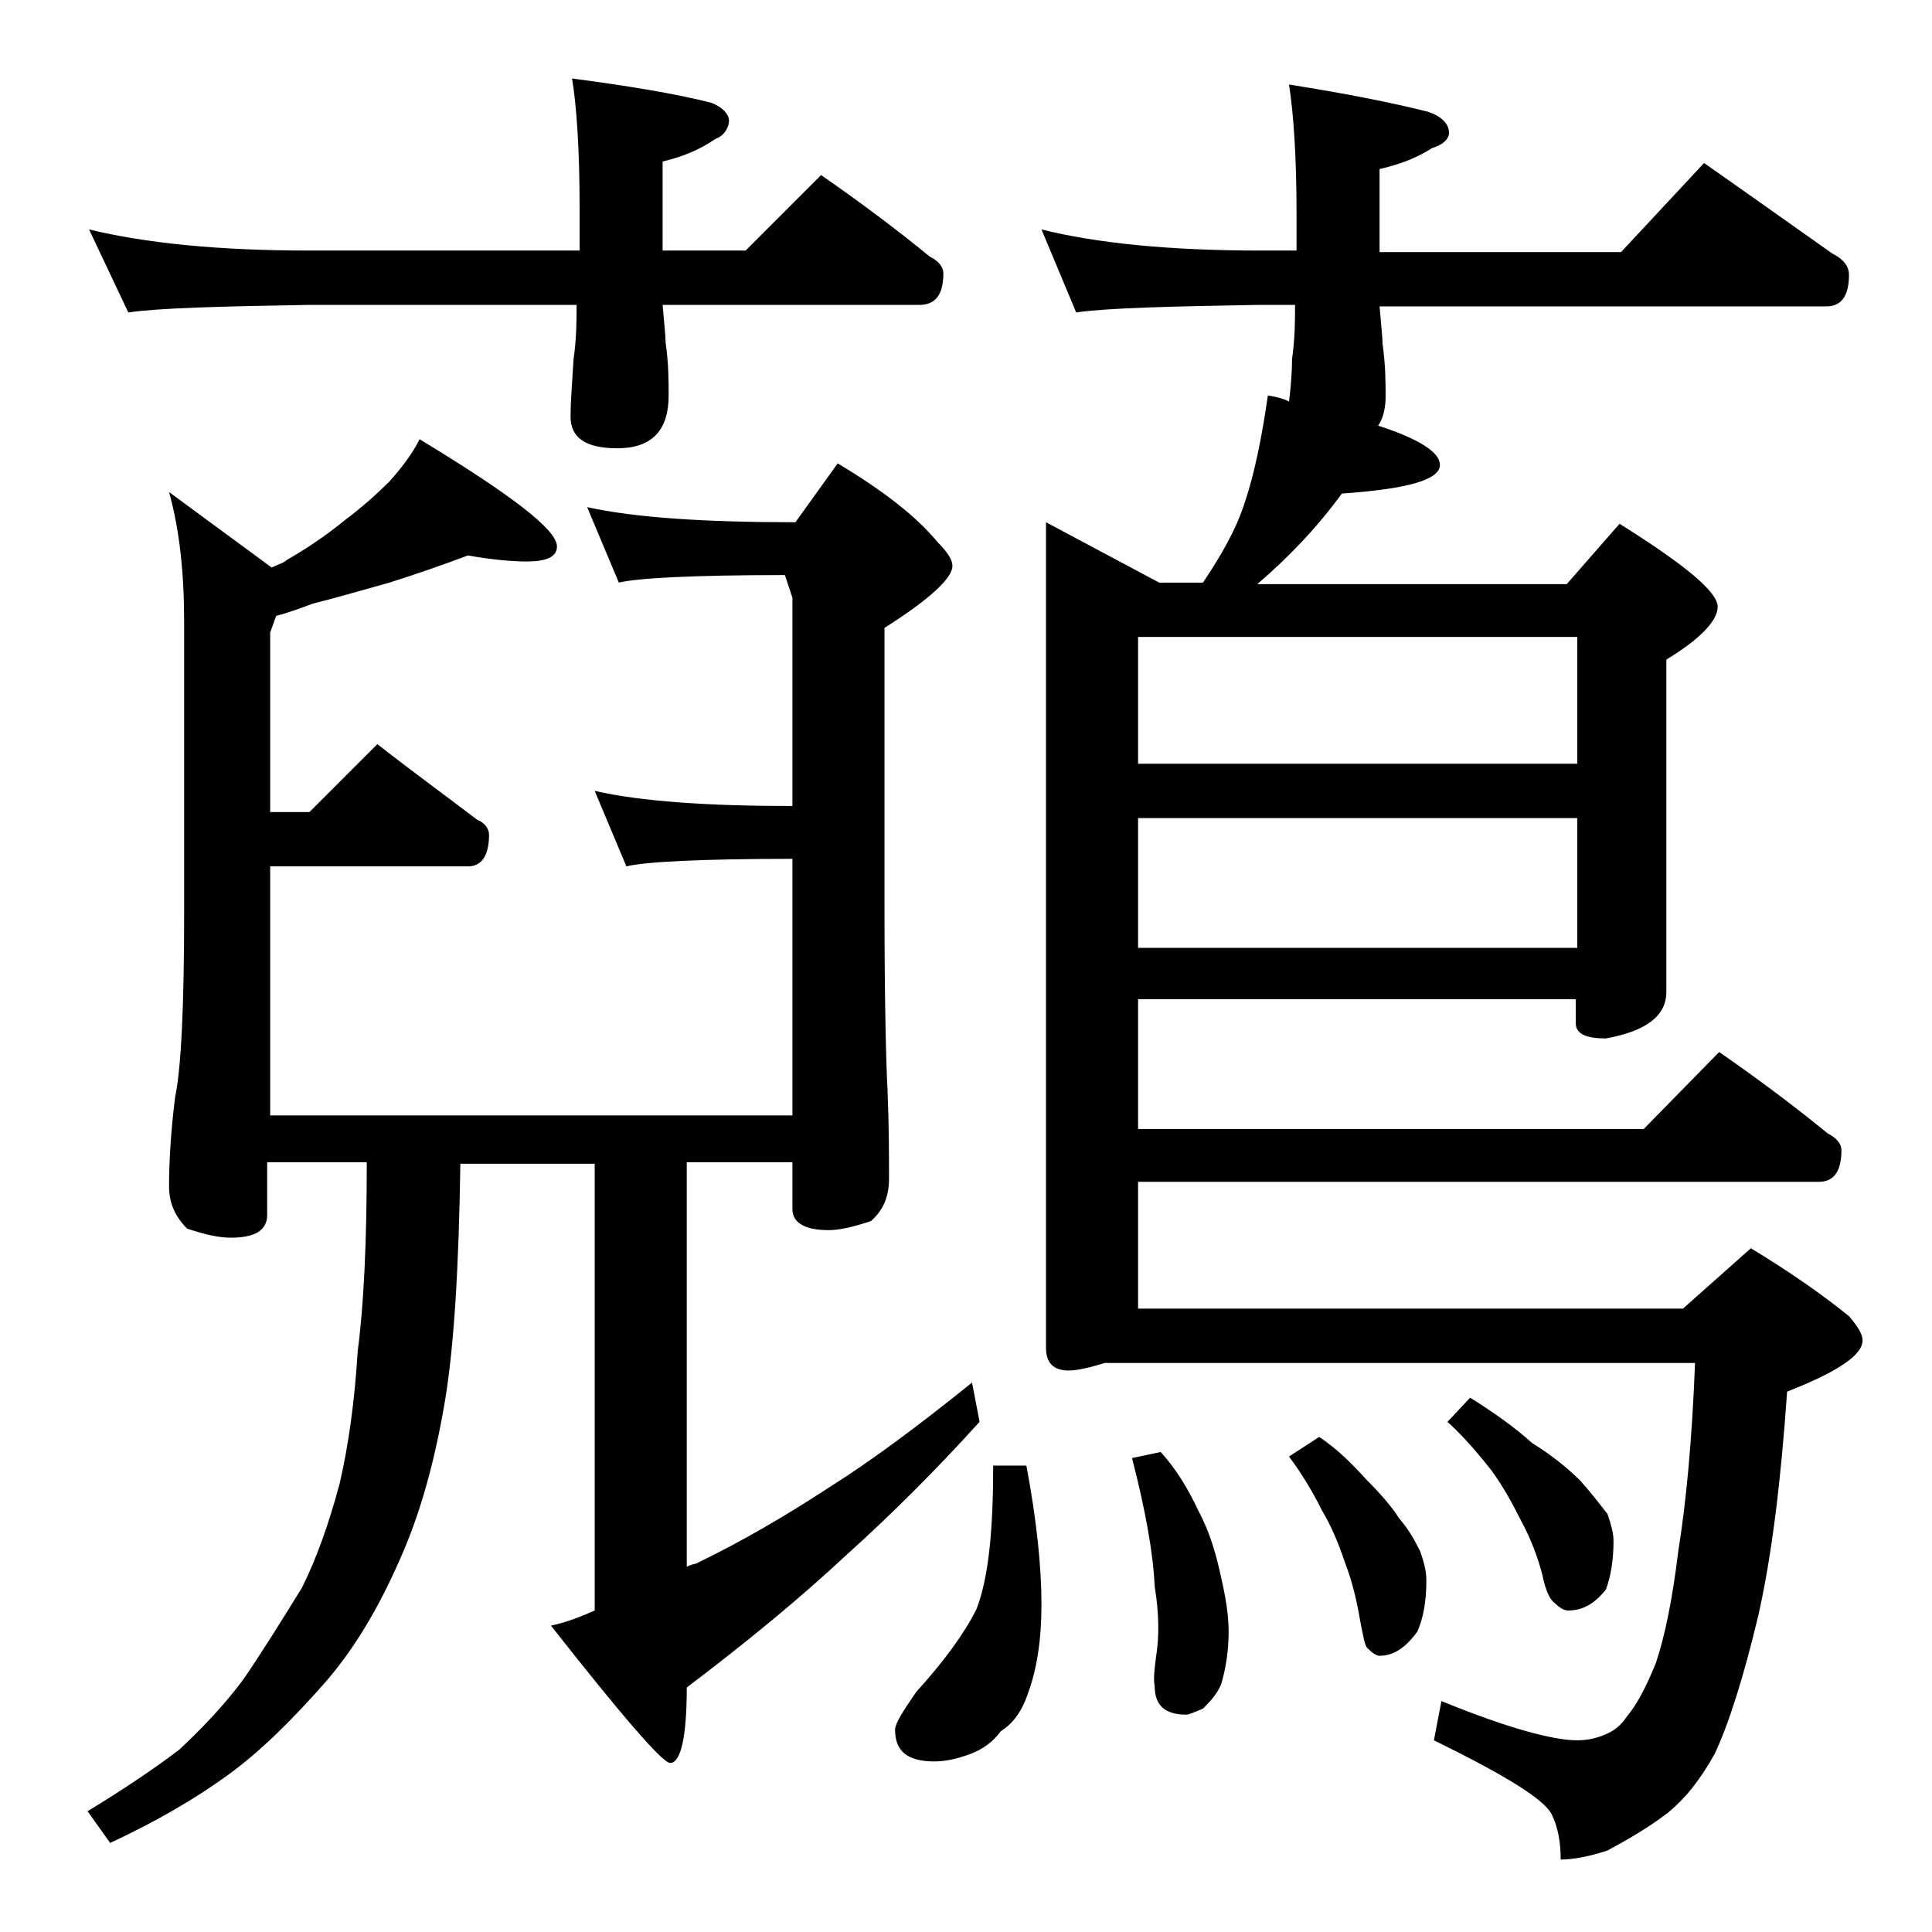
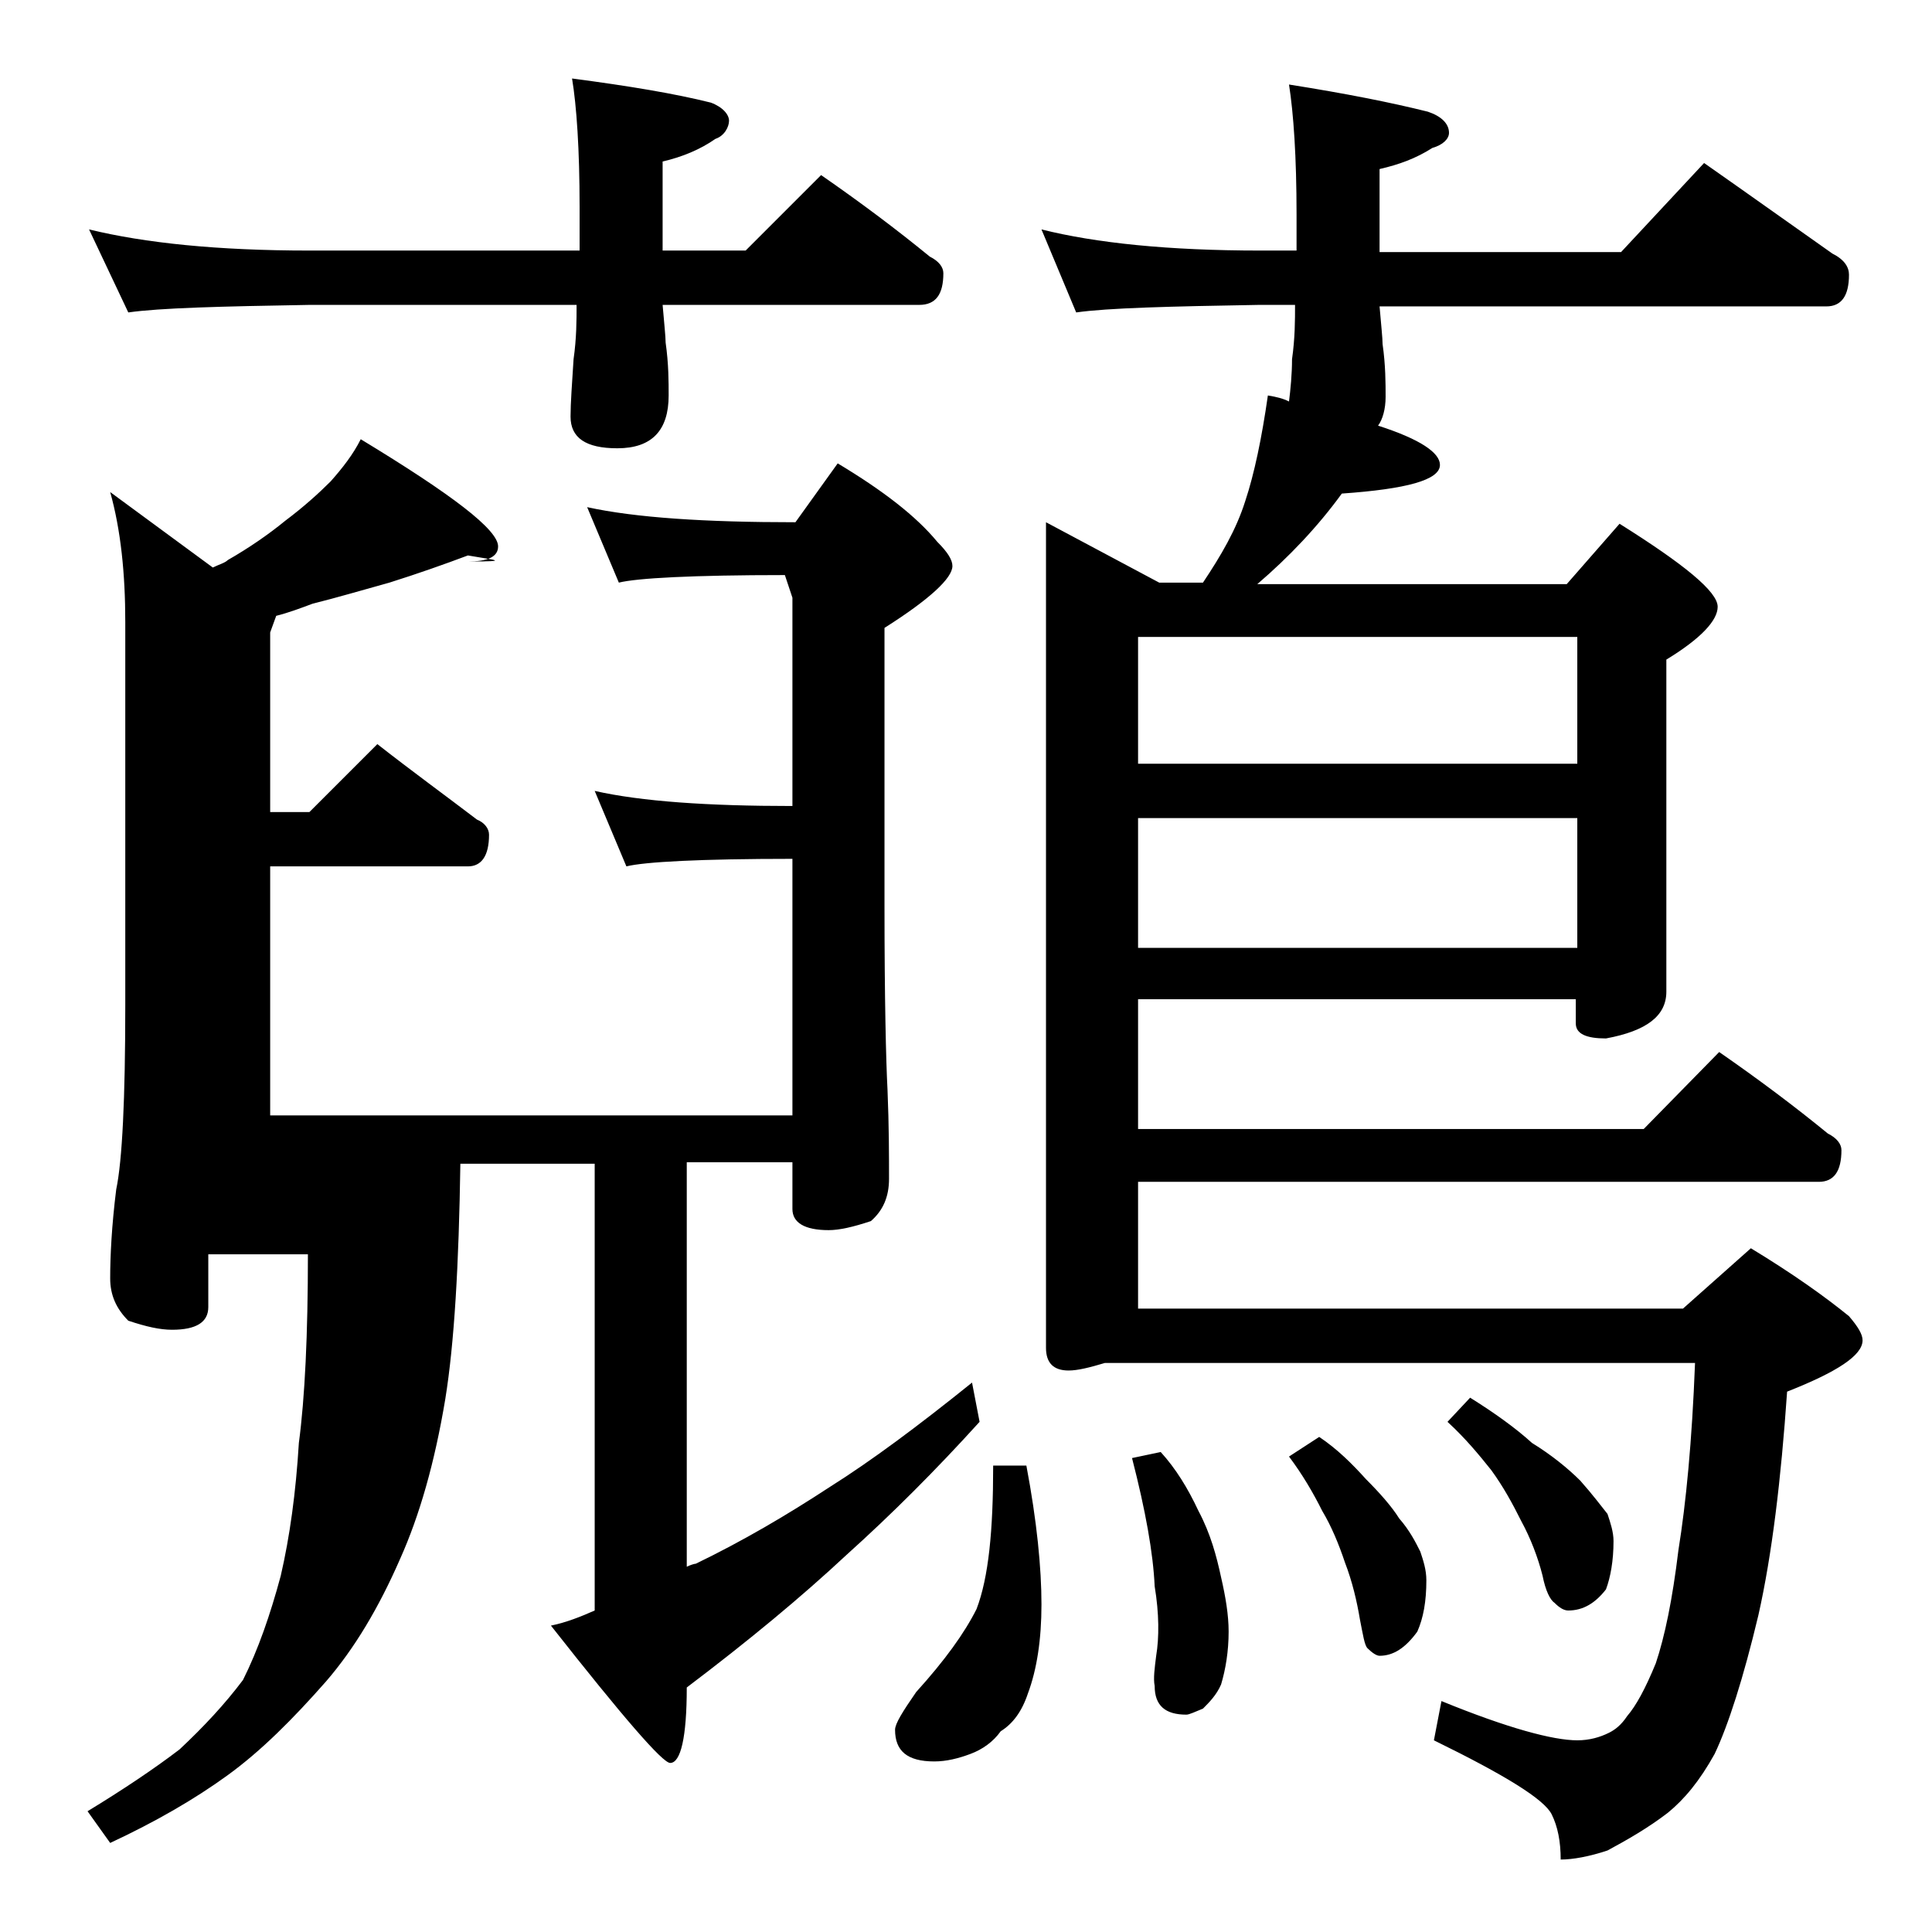
<svg xmlns="http://www.w3.org/2000/svg" version="1.1" id="Layer_1" x="0px" y="0px" viewBox="0 0 128 128" enable-background="new 0 0 128 128" xml:space="preserve">
-   <path d="M5.9,15.2c3.7,0.9,8.5,1.4,14.6,1.4h17.9v-2.9c0-3.8-0.2-6.7-0.5-8.5c3.8,0.5,6.8,1,9.2,1.6c0.8,0.3,1.2,0.8,1.2,1.2  S48,9,47.4,9.2c-1,0.7-2.2,1.2-3.5,1.5v5.9h5.5l5-5c2.6,1.8,5,3.6,7.2,5.4c0.6,0.3,0.9,0.7,0.9,1.1c0,1.4-0.5,2.1-1.6,2.1h-17  c0.1,1.2,0.2,2.1,0.2,2.5c0.2,1.4,0.2,2.6,0.2,3.5c0,2.3-1.1,3.5-3.4,3.5c-2.1,0-3.1-0.7-3.1-2.1c0-0.9,0.1-2.2,0.2-3.8  c0.2-1.4,0.2-2.6,0.2-3.6H20.5c-5.9,0.1-9.9,0.2-12,0.5L5.9,15.2z M31,36.8c-1.6,0.6-3.3,1.2-5.2,1.8c-1.8,0.5-3.5,1-5.1,1.4  c-0.8,0.3-1.6,0.6-2.4,0.8l-0.4,1.1v11.9h2.6l4.5-4.5c2.3,1.8,4.5,3.4,6.6,5c0.5,0.2,0.8,0.6,0.8,1c0,1.4-0.5,2.1-1.4,2.1H17.9v16.5  h34.6v-17c-6.1,0-9.8,0.2-11,0.5l-2.1-5c3.1,0.7,7.5,1,13.1,1V39.6L52,38.1c-6.1,0-9.8,0.2-11,0.5l-2.1-5c3.2,0.7,7.8,1,13.8,1  l2.8-3.9c3,1.8,5.2,3.5,6.6,5.2c0.7,0.7,1,1.2,1,1.6c0,0.8-1.5,2.2-4.5,4.1v18.4c0,6.2,0.1,10.3,0.2,12.2c0.1,2.4,0.1,4.4,0.1,5.9  c0,1.2-0.4,2.1-1.2,2.8c-1.2,0.4-2.1,0.6-2.8,0.6c-1.6,0-2.4-0.5-2.4-1.4v-3.1h-7v26.8c0.2-0.1,0.5-0.2,0.6-0.2  c3.1-1.5,6-3.2,8.9-5.1c2.7-1.7,5.8-4,9.4-6.9l0.5,2.6c-2.9,3.2-5.8,6.1-8.8,8.8c-3,2.8-6.5,5.7-10.6,8.8c0,3.3-0.4,5-1.1,5  c-0.5,0-3.1-3-7.9-9.1c1-0.2,2-0.6,2.9-1V77.1h-8.9c-0.1,6.7-0.4,11.9-1,15.6c-0.7,4.2-1.7,7.7-3,10.6c-1.4,3.2-3,5.9-4.9,8.1  c-2.2,2.5-4.3,4.6-6.5,6.2c-2.2,1.6-4.8,3.1-7.8,4.5l-1.5-2.1c2.3-1.4,4.4-2.8,6.1-4.1c1.6-1.5,3-3,4.2-4.6c1.3-1.9,2.6-4,3.9-6.1  c1-2,1.8-4.3,2.5-6.9c0.6-2.6,1-5.5,1.2-8.8c0.4-3,0.6-7.2,0.6-12.5h-6.6v3.5c0,1-0.8,1.5-2.4,1.5c-0.8,0-1.7-0.2-2.9-0.6  c-0.8-0.8-1.2-1.7-1.2-2.8c0-1.5,0.1-3.5,0.4-5.9c0.4-1.9,0.6-6,0.6-12.2V41.2c0-3.2-0.3-6.1-1-8.6l6.8,5c0.4-0.2,0.8-0.3,1-0.5  c1.4-0.8,2.7-1.7,3.8-2.6c1.2-0.9,2.2-1.8,3-2.6c0.8-0.9,1.5-1.8,2-2.8c6.1,3.7,9.1,6,9.1,7.1c0,0.7-0.7,1-2,1  C34,37.2,32.7,37.1,31,36.8z M68,97.1c0.7,3.7,1,6.8,1,9.2c0,2.3-0.3,4.3-0.9,5.9c-0.4,1.2-1,2-1.8,2.5c-0.5,0.7-1.2,1.2-2,1.5  c-0.8,0.3-1.6,0.5-2.4,0.5c-1.8,0-2.6-0.7-2.6-2.1c0-0.4,0.5-1.2,1.4-2.5c1.9-2.1,3.2-3.9,4-5.5c0.8-2.1,1.1-5.2,1.1-9.5H68z   M69,15.2c3.6,0.9,8.4,1.4,14.5,1.4h2.4v-2.4c0-3.8-0.2-6.7-0.5-8.6c3.8,0.6,6.8,1.2,9.2,1.8C95.5,7.7,96,8.2,96,8.8  c0,0.4-0.4,0.8-1.1,1c-1.1,0.7-2.2,1.1-3.5,1.4v5.5h16l5.5-5.9c3,2.1,5.8,4.1,8.5,6c0.8,0.4,1.1,0.9,1.1,1.4c0,1.4-0.5,2.1-1.5,2.1  H91.4c0.1,1.2,0.2,2.1,0.2,2.5c0.2,1.4,0.2,2.6,0.2,3.5c0,0.8-0.2,1.5-0.5,1.9c2.8,0.9,4.1,1.8,4.1,2.6c0,1-2.2,1.6-6.5,1.9  c-1.6,2.2-3.5,4.2-5.6,6h20.5l3.5-4c4.3,2.7,6.5,4.5,6.5,5.5c0,0.9-1.1,2.1-3.4,3.5v22c0,1.6-1.3,2.6-4,3.1c-1.3,0-2-0.3-2-1v-1.6  H75.4v8.6h33.5l5-5.1c2.6,1.8,5,3.6,7.2,5.4c0.6,0.3,0.9,0.7,0.9,1.1c0,1.4-0.5,2.1-1.5,2.1H75.4v8.4h36.1l4.5-4  c2.8,1.7,4.9,3.2,6.5,4.5c0.6,0.7,0.9,1.2,0.9,1.6c0,1-1.7,2.1-5,3.4c-0.4,5.8-1,10.8-1.9,14.8c-1,4.2-2,7.3-2.9,9.2  c-1,1.8-2,3-3.1,3.9c-1.3,1-2.7,1.8-4,2.5c-1.2,0.4-2.3,0.6-3.1,0.6c0-1.2-0.2-2.2-0.6-3c-0.5-1-3.1-2.6-7.8-4.9l0.5-2.6  c4.4,1.8,7.4,2.6,9,2.6c0.8,0,1.5-0.2,2.1-0.5c0.4-0.2,0.8-0.5,1.2-1.1c0.6-0.7,1.2-1.8,1.9-3.5c0.6-1.8,1.1-4.2,1.5-7.5  c0.5-3.1,0.9-7.2,1.1-12.4H73.2c-1,0.3-1.8,0.5-2.4,0.5c-1,0-1.5-0.5-1.5-1.5V34.6l7.5,4h2.9c1.2-1.8,2.2-3.5,2.8-5.4  c0.6-1.8,1.1-4.2,1.5-7c0.6,0.1,1,0.2,1.4,0.4c0.1-0.8,0.2-1.8,0.2-2.8c0.2-1.4,0.2-2.6,0.2-3.6h-2.4c-5.9,0.1-10,0.2-12.1,0.5  L69,15.2z M76.9,96.2c1,1.1,1.8,2.4,2.5,3.9c0.8,1.5,1.2,3,1.5,4.4c0.3,1.3,0.5,2.5,0.5,3.6c0,1.3-0.2,2.5-0.5,3.5  c-0.3,0.7-0.8,1.2-1.2,1.6c-0.5,0.2-0.9,0.4-1.1,0.4c-1.4,0-2.1-0.6-2.1-1.9c-0.1-0.5,0-1.2,0.1-2c0.2-1.2,0.2-2.8-0.1-4.6  c-0.1-2.2-0.6-5-1.5-8.5L76.9,96.2z M75.4,50.6h29.1v-8.4H75.4V50.6z M75.4,62.8h29.1v-8.6H75.4V62.8z M87.4,95.2  c1.2,0.8,2.2,1.8,3.1,2.8c0.9,0.9,1.7,1.8,2.2,2.6c0.7,0.8,1.1,1.6,1.4,2.2c0.2,0.6,0.4,1.2,0.4,1.9c0,1.4-0.2,2.5-0.6,3.4  c-0.8,1.1-1.6,1.6-2.5,1.6c-0.2,0-0.5-0.2-0.8-0.5c-0.2-0.2-0.3-0.9-0.5-1.9c-0.2-1.2-0.5-2.5-1-3.8c-0.4-1.2-0.9-2.4-1.5-3.4  c-0.6-1.2-1.3-2.4-2.2-3.6L87.4,95.2z M97.4,92.6c1.6,1,3,2,4.1,3c1.3,0.8,2.4,1.7,3.2,2.5c0.8,0.9,1.4,1.7,1.8,2.2  c0.2,0.6,0.4,1.2,0.4,1.8c0,1.3-0.2,2.4-0.5,3.2c-0.7,0.9-1.5,1.4-2.5,1.4c-0.3,0-0.6-0.2-0.9-0.5c-0.3-0.2-0.6-0.8-0.8-1.8  c-0.3-1.2-0.8-2.5-1.4-3.6c-0.6-1.2-1.2-2.3-2-3.4c-0.8-1-1.7-2.1-2.9-3.2L97.4,92.6z" />
+   <path d="M5.9,15.2c3.7,0.9,8.5,1.4,14.6,1.4h17.9v-2.9c0-3.8-0.2-6.7-0.5-8.5c3.8,0.5,6.8,1,9.2,1.6c0.8,0.3,1.2,0.8,1.2,1.2  S48,9,47.4,9.2c-1,0.7-2.2,1.2-3.5,1.5v5.9h5.5l5-5c2.6,1.8,5,3.6,7.2,5.4c0.6,0.3,0.9,0.7,0.9,1.1c0,1.4-0.5,2.1-1.6,2.1h-17  c0.1,1.2,0.2,2.1,0.2,2.5c0.2,1.4,0.2,2.6,0.2,3.5c0,2.3-1.1,3.5-3.4,3.5c-2.1,0-3.1-0.7-3.1-2.1c0-0.9,0.1-2.2,0.2-3.8  c0.2-1.4,0.2-2.6,0.2-3.6H20.5c-5.9,0.1-9.9,0.2-12,0.5L5.9,15.2z M31,36.8c-1.6,0.6-3.3,1.2-5.2,1.8c-1.8,0.5-3.5,1-5.1,1.4  c-0.8,0.3-1.6,0.6-2.4,0.8l-0.4,1.1v11.9h2.6l4.5-4.5c2.3,1.8,4.5,3.4,6.6,5c0.5,0.2,0.8,0.6,0.8,1c0,1.4-0.5,2.1-1.4,2.1H17.9v16.5  h34.6v-17c-6.1,0-9.8,0.2-11,0.5l-2.1-5c3.1,0.7,7.5,1,13.1,1V39.6L52,38.1c-6.1,0-9.8,0.2-11,0.5l-2.1-5c3.2,0.7,7.8,1,13.8,1  l2.8-3.9c3,1.8,5.2,3.5,6.6,5.2c0.7,0.7,1,1.2,1,1.6c0,0.8-1.5,2.2-4.5,4.1v18.4c0,6.2,0.1,10.3,0.2,12.2c0.1,2.4,0.1,4.4,0.1,5.9  c0,1.2-0.4,2.1-1.2,2.8c-1.2,0.4-2.1,0.6-2.8,0.6c-1.6,0-2.4-0.5-2.4-1.4v-3.1h-7v26.8c0.2-0.1,0.5-0.2,0.6-0.2  c3.1-1.5,6-3.2,8.9-5.1c2.7-1.7,5.8-4,9.4-6.9l0.5,2.6c-2.9,3.2-5.8,6.1-8.8,8.8c-3,2.8-6.5,5.7-10.6,8.8c0,3.3-0.4,5-1.1,5  c-0.5,0-3.1-3-7.9-9.1c1-0.2,2-0.6,2.9-1V77.1h-8.9c-0.1,6.7-0.4,11.9-1,15.6c-0.7,4.2-1.7,7.7-3,10.6c-1.4,3.2-3,5.9-4.9,8.1  c-2.2,2.5-4.3,4.6-6.5,6.2c-2.2,1.6-4.8,3.1-7.8,4.5l-1.5-2.1c2.3-1.4,4.4-2.8,6.1-4.1c1.6-1.5,3-3,4.2-4.6c1-2,1.8-4.3,2.5-6.9c0.6-2.6,1-5.5,1.2-8.8c0.4-3,0.6-7.2,0.6-12.5h-6.6v3.5c0,1-0.8,1.5-2.4,1.5c-0.8,0-1.7-0.2-2.9-0.6  c-0.8-0.8-1.2-1.7-1.2-2.8c0-1.5,0.1-3.5,0.4-5.9c0.4-1.9,0.6-6,0.6-12.2V41.2c0-3.2-0.3-6.1-1-8.6l6.8,5c0.4-0.2,0.8-0.3,1-0.5  c1.4-0.8,2.7-1.7,3.8-2.6c1.2-0.9,2.2-1.8,3-2.6c0.8-0.9,1.5-1.8,2-2.8c6.1,3.7,9.1,6,9.1,7.1c0,0.7-0.7,1-2,1  C34,37.2,32.7,37.1,31,36.8z M68,97.1c0.7,3.7,1,6.8,1,9.2c0,2.3-0.3,4.3-0.9,5.9c-0.4,1.2-1,2-1.8,2.5c-0.5,0.7-1.2,1.2-2,1.5  c-0.8,0.3-1.6,0.5-2.4,0.5c-1.8,0-2.6-0.7-2.6-2.1c0-0.4,0.5-1.2,1.4-2.5c1.9-2.1,3.2-3.9,4-5.5c0.8-2.1,1.1-5.2,1.1-9.5H68z   M69,15.2c3.6,0.9,8.4,1.4,14.5,1.4h2.4v-2.4c0-3.8-0.2-6.7-0.5-8.6c3.8,0.6,6.8,1.2,9.2,1.8C95.5,7.7,96,8.2,96,8.8  c0,0.4-0.4,0.8-1.1,1c-1.1,0.7-2.2,1.1-3.5,1.4v5.5h16l5.5-5.9c3,2.1,5.8,4.1,8.5,6c0.8,0.4,1.1,0.9,1.1,1.4c0,1.4-0.5,2.1-1.5,2.1  H91.4c0.1,1.2,0.2,2.1,0.2,2.5c0.2,1.4,0.2,2.6,0.2,3.5c0,0.8-0.2,1.5-0.5,1.9c2.8,0.9,4.1,1.8,4.1,2.6c0,1-2.2,1.6-6.5,1.9  c-1.6,2.2-3.5,4.2-5.6,6h20.5l3.5-4c4.3,2.7,6.5,4.5,6.5,5.5c0,0.9-1.1,2.1-3.4,3.5v22c0,1.6-1.3,2.6-4,3.1c-1.3,0-2-0.3-2-1v-1.6  H75.4v8.6h33.5l5-5.1c2.6,1.8,5,3.6,7.2,5.4c0.6,0.3,0.9,0.7,0.9,1.1c0,1.4-0.5,2.1-1.5,2.1H75.4v8.4h36.1l4.5-4  c2.8,1.7,4.9,3.2,6.5,4.5c0.6,0.7,0.9,1.2,0.9,1.6c0,1-1.7,2.1-5,3.4c-0.4,5.8-1,10.8-1.9,14.8c-1,4.2-2,7.3-2.9,9.2  c-1,1.8-2,3-3.1,3.9c-1.3,1-2.7,1.8-4,2.5c-1.2,0.4-2.3,0.6-3.1,0.6c0-1.2-0.2-2.2-0.6-3c-0.5-1-3.1-2.6-7.8-4.9l0.5-2.6  c4.4,1.8,7.4,2.6,9,2.6c0.8,0,1.5-0.2,2.1-0.5c0.4-0.2,0.8-0.5,1.2-1.1c0.6-0.7,1.2-1.8,1.9-3.5c0.6-1.8,1.1-4.2,1.5-7.5  c0.5-3.1,0.9-7.2,1.1-12.4H73.2c-1,0.3-1.8,0.5-2.4,0.5c-1,0-1.5-0.5-1.5-1.5V34.6l7.5,4h2.9c1.2-1.8,2.2-3.5,2.8-5.4  c0.6-1.8,1.1-4.2,1.5-7c0.6,0.1,1,0.2,1.4,0.4c0.1-0.8,0.2-1.8,0.2-2.8c0.2-1.4,0.2-2.6,0.2-3.6h-2.4c-5.9,0.1-10,0.2-12.1,0.5  L69,15.2z M76.9,96.2c1,1.1,1.8,2.4,2.5,3.9c0.8,1.5,1.2,3,1.5,4.4c0.3,1.3,0.5,2.5,0.5,3.6c0,1.3-0.2,2.5-0.5,3.5  c-0.3,0.7-0.8,1.2-1.2,1.6c-0.5,0.2-0.9,0.4-1.1,0.4c-1.4,0-2.1-0.6-2.1-1.9c-0.1-0.5,0-1.2,0.1-2c0.2-1.2,0.2-2.8-0.1-4.6  c-0.1-2.2-0.6-5-1.5-8.5L76.9,96.2z M75.4,50.6h29.1v-8.4H75.4V50.6z M75.4,62.8h29.1v-8.6H75.4V62.8z M87.4,95.2  c1.2,0.8,2.2,1.8,3.1,2.8c0.9,0.9,1.7,1.8,2.2,2.6c0.7,0.8,1.1,1.6,1.4,2.2c0.2,0.6,0.4,1.2,0.4,1.9c0,1.4-0.2,2.5-0.6,3.4  c-0.8,1.1-1.6,1.6-2.5,1.6c-0.2,0-0.5-0.2-0.8-0.5c-0.2-0.2-0.3-0.9-0.5-1.9c-0.2-1.2-0.5-2.5-1-3.8c-0.4-1.2-0.9-2.4-1.5-3.4  c-0.6-1.2-1.3-2.4-2.2-3.6L87.4,95.2z M97.4,92.6c1.6,1,3,2,4.1,3c1.3,0.8,2.4,1.7,3.2,2.5c0.8,0.9,1.4,1.7,1.8,2.2  c0.2,0.6,0.4,1.2,0.4,1.8c0,1.3-0.2,2.4-0.5,3.2c-0.7,0.9-1.5,1.4-2.5,1.4c-0.3,0-0.6-0.2-0.9-0.5c-0.3-0.2-0.6-0.8-0.8-1.8  c-0.3-1.2-0.8-2.5-1.4-3.6c-0.6-1.2-1.2-2.3-2-3.4c-0.8-1-1.7-2.1-2.9-3.2L97.4,92.6z" />
</svg>